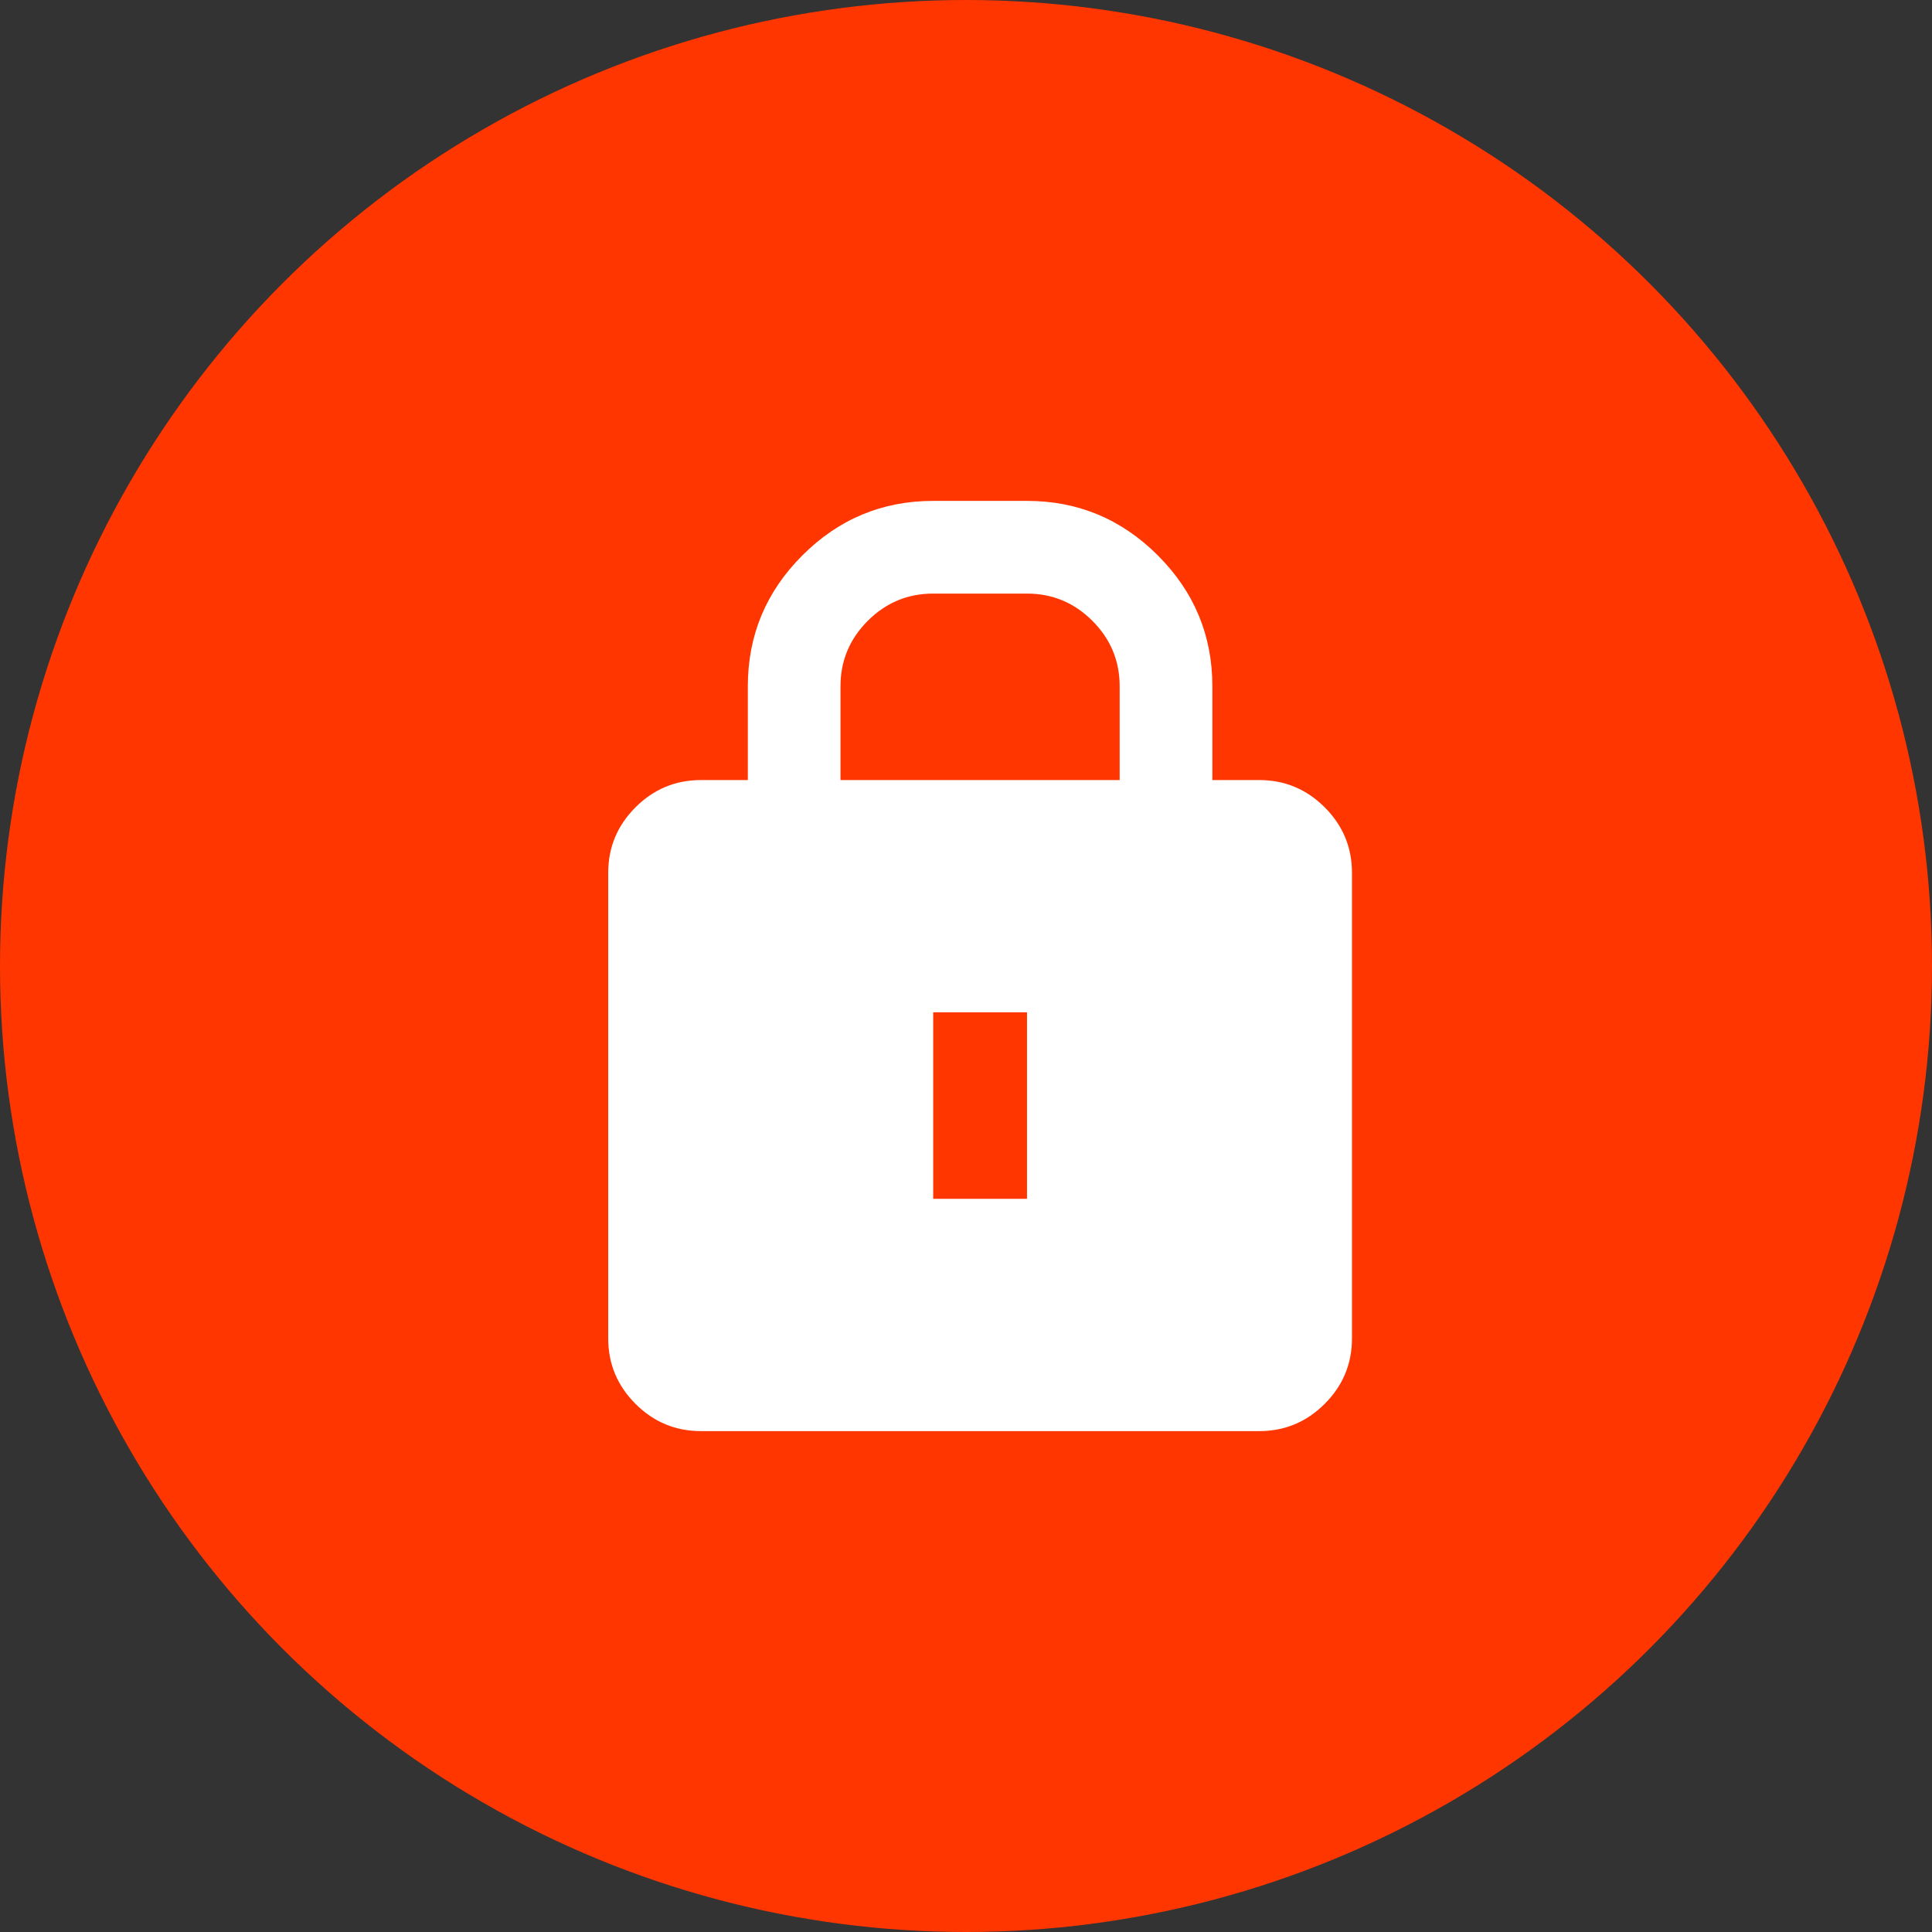
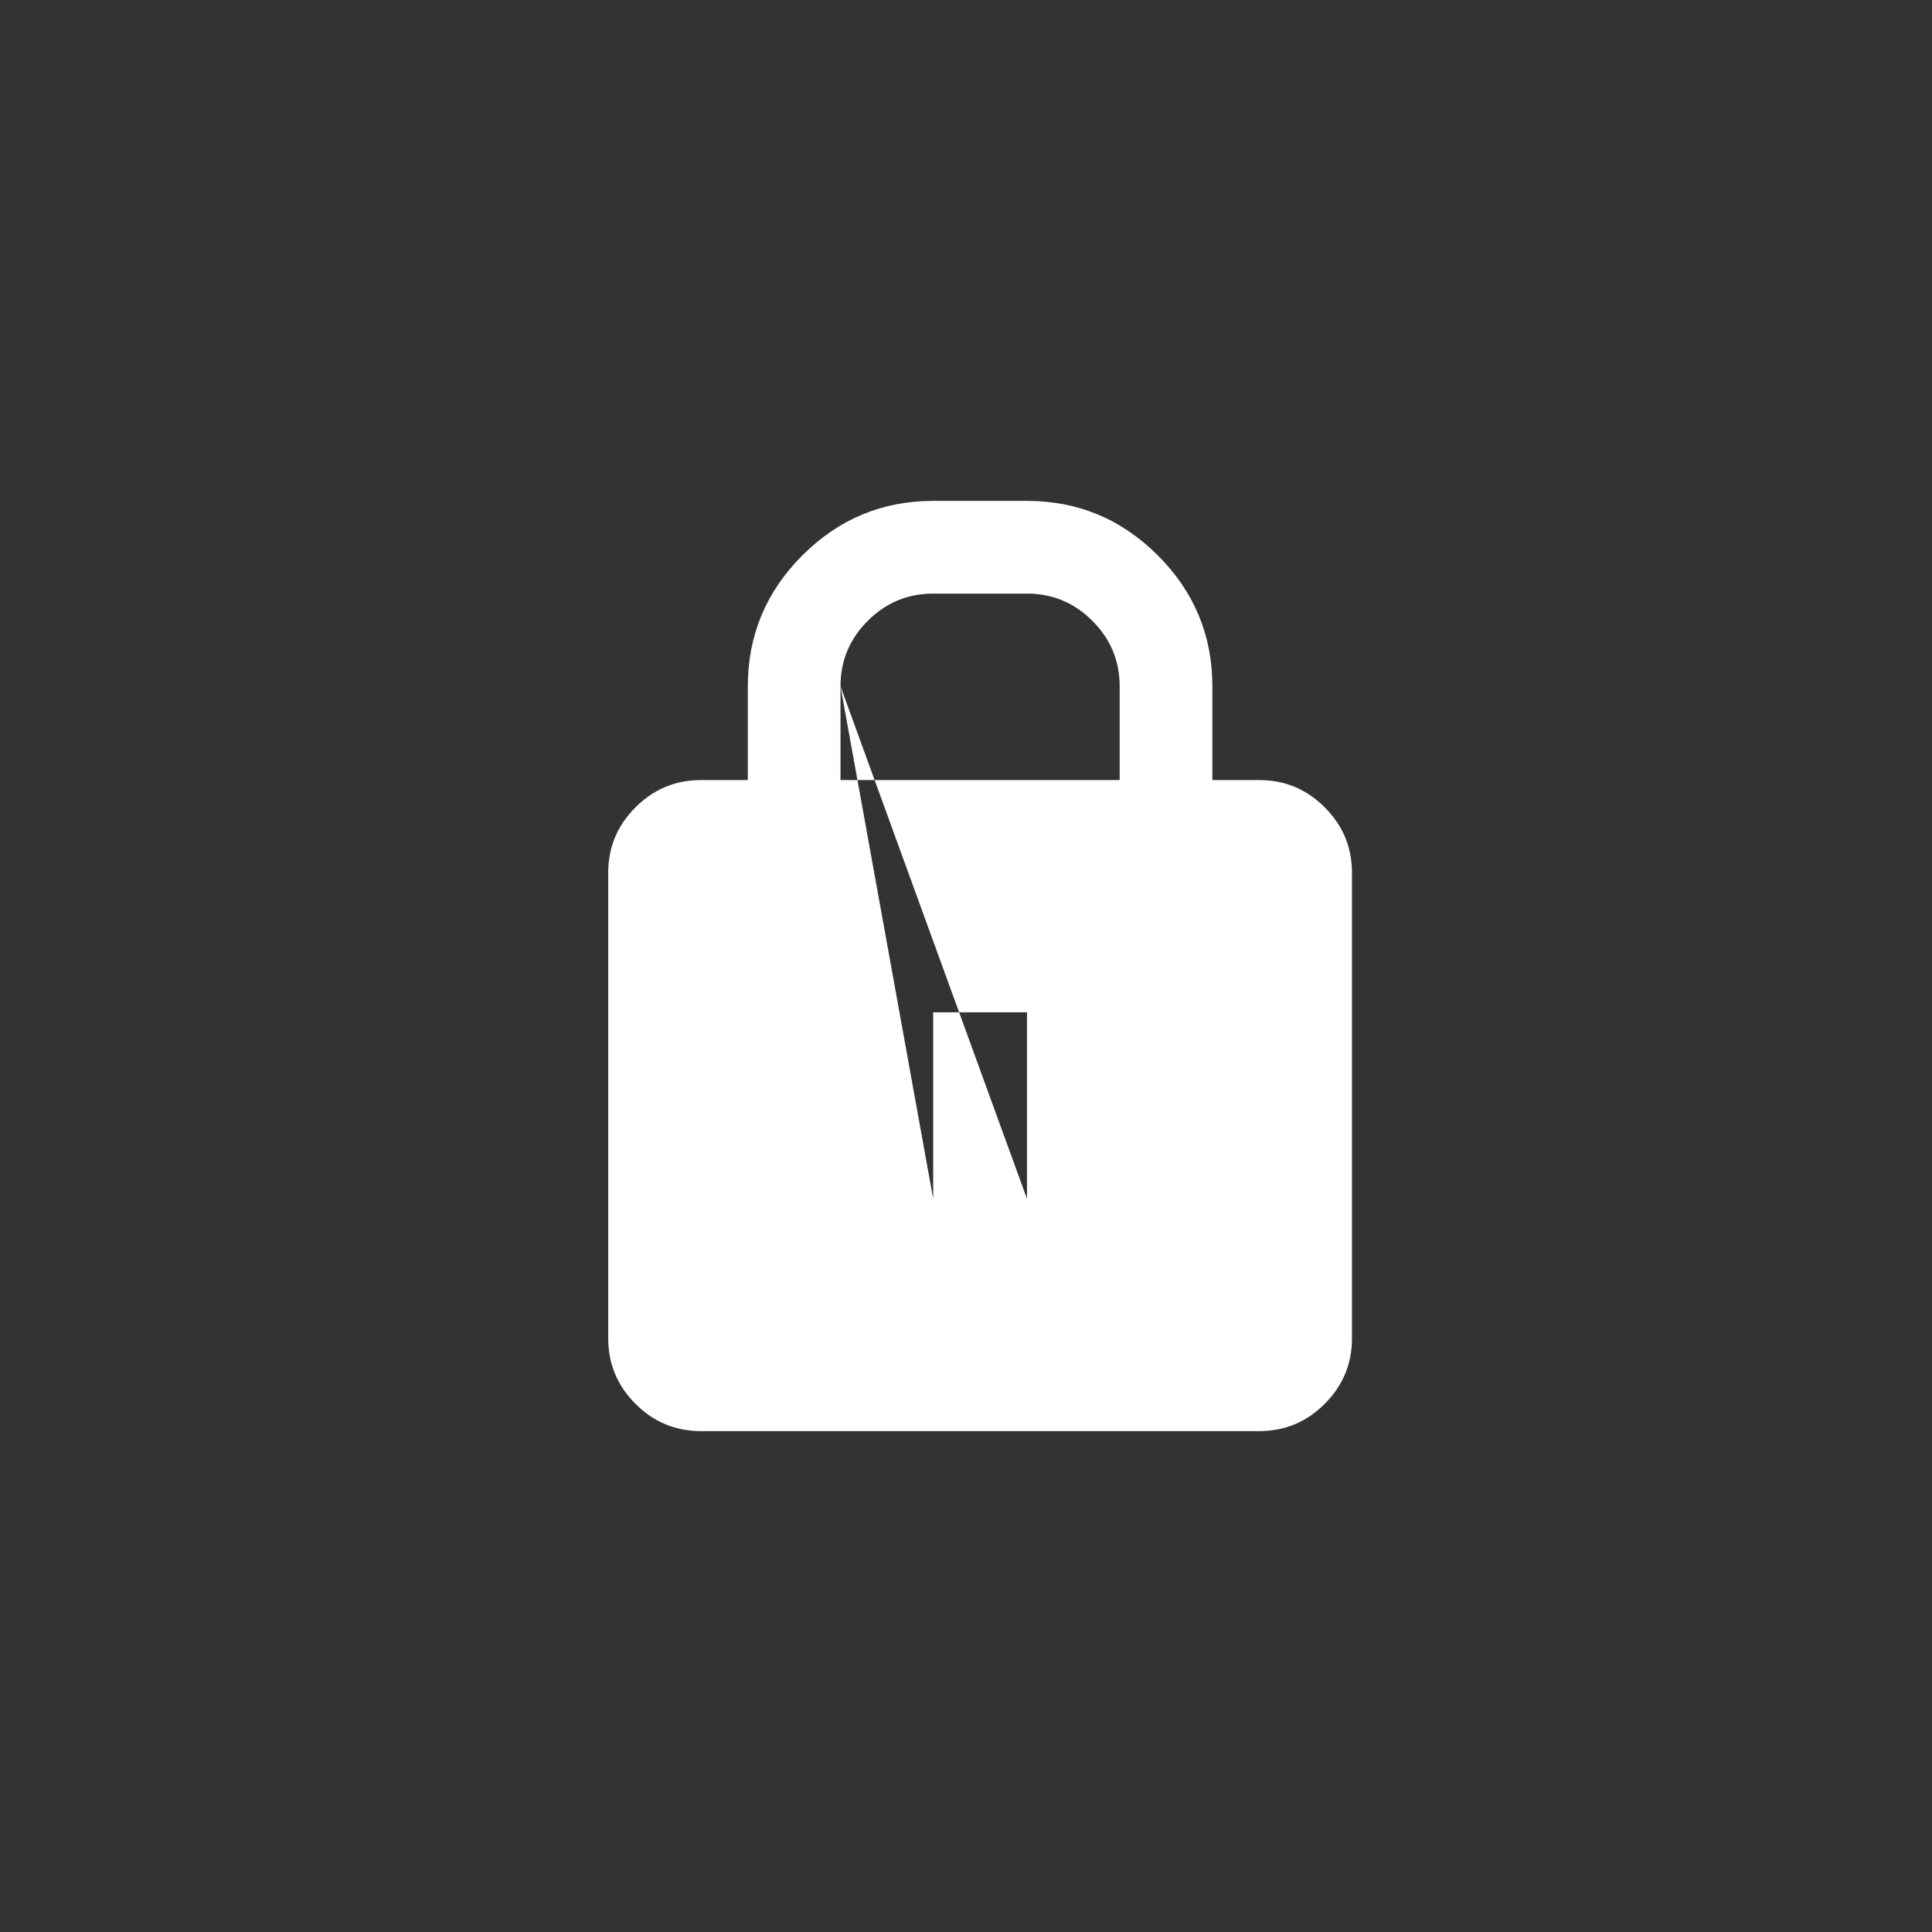
<svg xmlns="http://www.w3.org/2000/svg" width="54" height="54" viewBox="0 0 54 54">
  <rect x="0" y="0" width="54" height="54" fill="#333333" stroke="none" />
  <g fill="none" fill-rule="evenodd">
-     <circle cx="27" cy="27" r="27" fill="#FF3600" />
-     <path fill="#FFF" d="M35.197,21.803 L33.886,21.803 L33.886,19.182 C33.886,17.759 33.378,16.54 32.362,15.524 C31.346,14.508 30.127,14 28.705,14 L26.083,14 C24.661,14 23.442,14.508 22.426,15.524 C21.41,16.54 20.902,17.759 20.902,19.182 L20.902,21.803 L19.591,21.803 C18.88,21.803 18.27,22.057 17.762,22.565 C17.254,23.073 17,23.683 17,24.394 L17,37.409 C17,38.12 17.254,38.73 17.762,39.238 C18.27,39.746 18.88,40 19.591,40 L35.197,40 C35.908,40 36.518,39.746 37.026,39.238 C37.534,38.73 37.788,38.12 37.788,37.409 L37.788,24.394 C37.788,23.683 37.534,23.073 37.026,22.565 C36.518,22.057 35.908,21.803 35.197,21.803 Z M23.492,19.182 C23.492,18.47 23.746,17.861 24.254,17.353 C24.762,16.845 25.372,16.591 26.083,16.591 L28.705,16.591 C29.416,16.591 30.025,16.845 30.533,17.353 C31.041,17.861 31.295,18.47 31.295,19.182 L31.295,21.803 L23.492,21.803 L23.492,19.182 Z M28.705,33.508 L26.083,33.508 L26.083,28.295 L28.705,28.295 L28.705,33.508 Z" />
+     <path fill="#FFF" d="M35.197,21.803 L33.886,21.803 L33.886,19.182 C33.886,17.759 33.378,16.54 32.362,15.524 C31.346,14.508 30.127,14 28.705,14 L26.083,14 C24.661,14 23.442,14.508 22.426,15.524 C21.41,16.54 20.902,17.759 20.902,19.182 L20.902,21.803 L19.591,21.803 C18.88,21.803 18.27,22.057 17.762,22.565 C17.254,23.073 17,23.683 17,24.394 L17,37.409 C17,38.12 17.254,38.73 17.762,39.238 C18.27,39.746 18.88,40 19.591,40 L35.197,40 C35.908,40 36.518,39.746 37.026,39.238 C37.534,38.73 37.788,38.12 37.788,37.409 L37.788,24.394 C37.788,23.683 37.534,23.073 37.026,22.565 C36.518,22.057 35.908,21.803 35.197,21.803 Z M23.492,19.182 C23.492,18.47 23.746,17.861 24.254,17.353 C24.762,16.845 25.372,16.591 26.083,16.591 L28.705,16.591 C29.416,16.591 30.025,16.845 30.533,17.353 C31.041,17.861 31.295,18.47 31.295,19.182 L31.295,21.803 L23.492,21.803 L23.492,19.182 Z L26.083,33.508 L26.083,28.295 L28.705,28.295 L28.705,33.508 Z" />
  </g>
</svg>